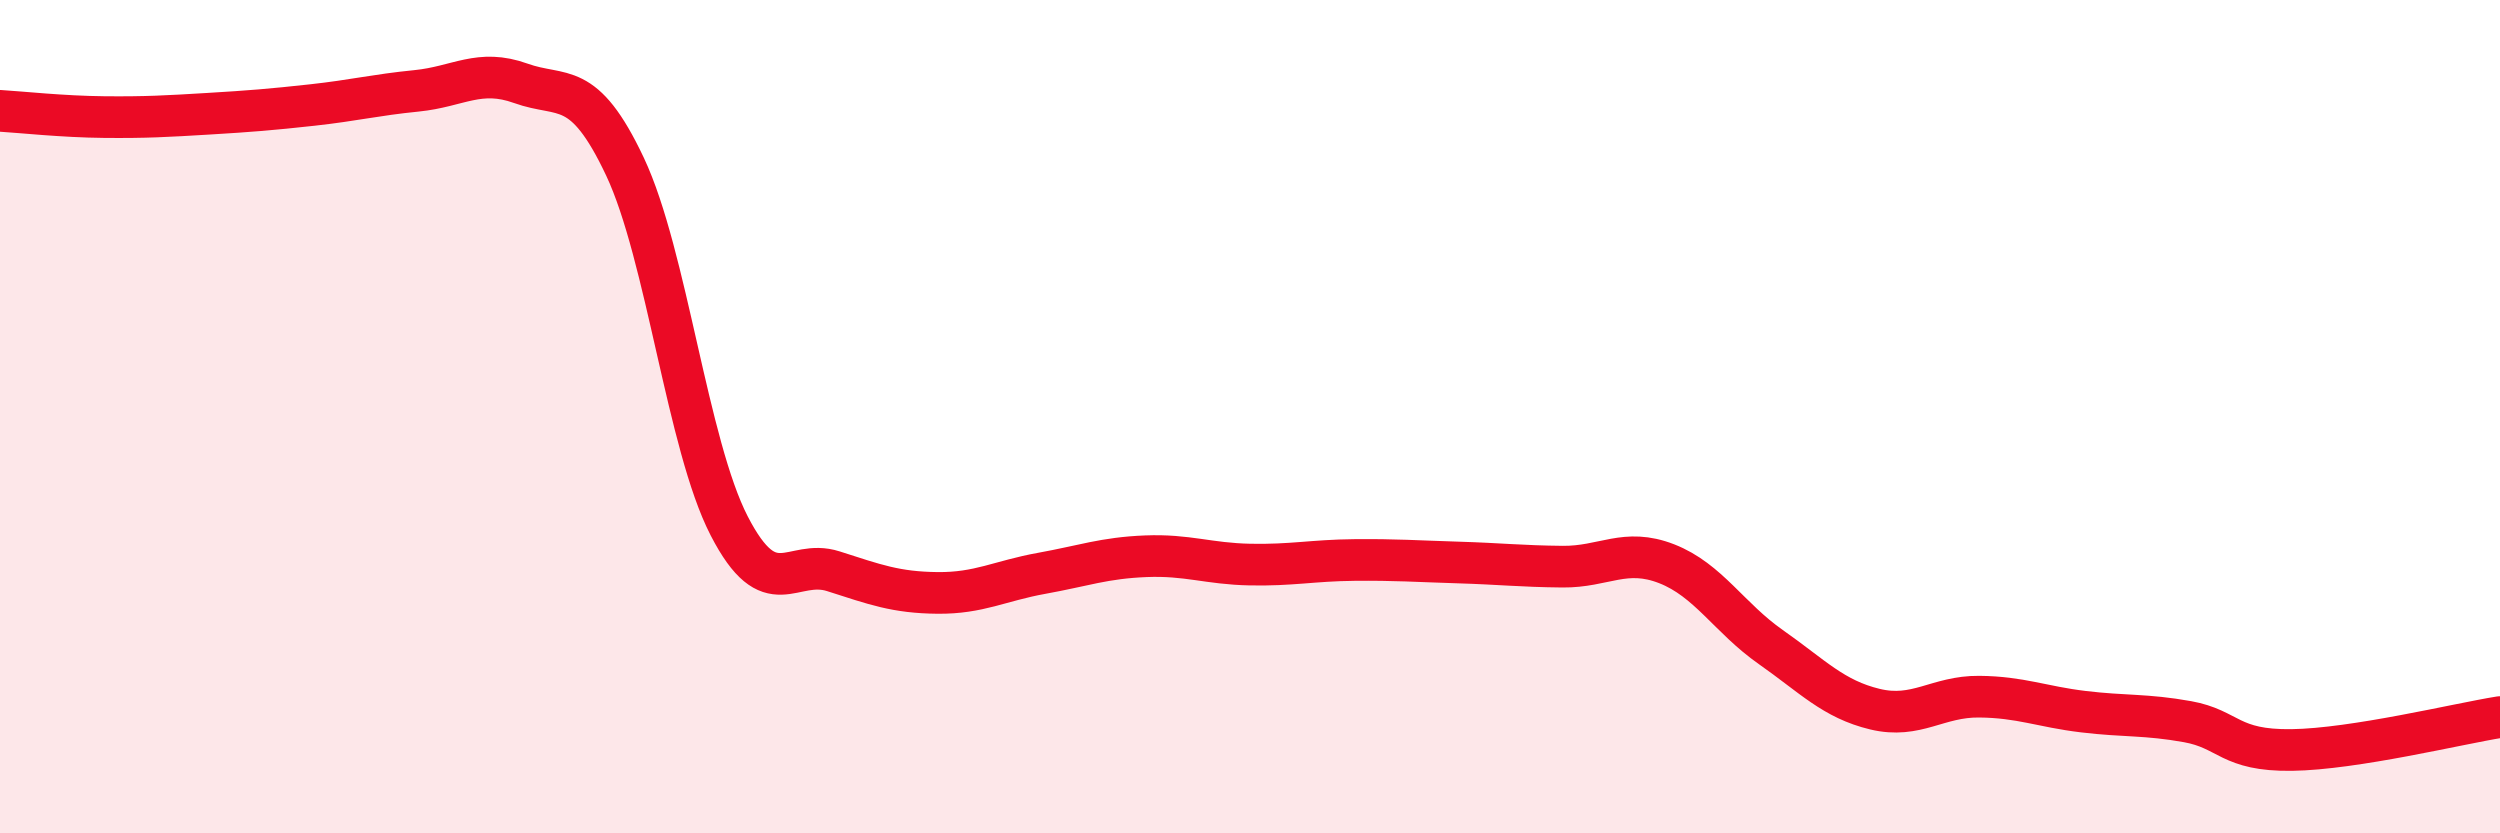
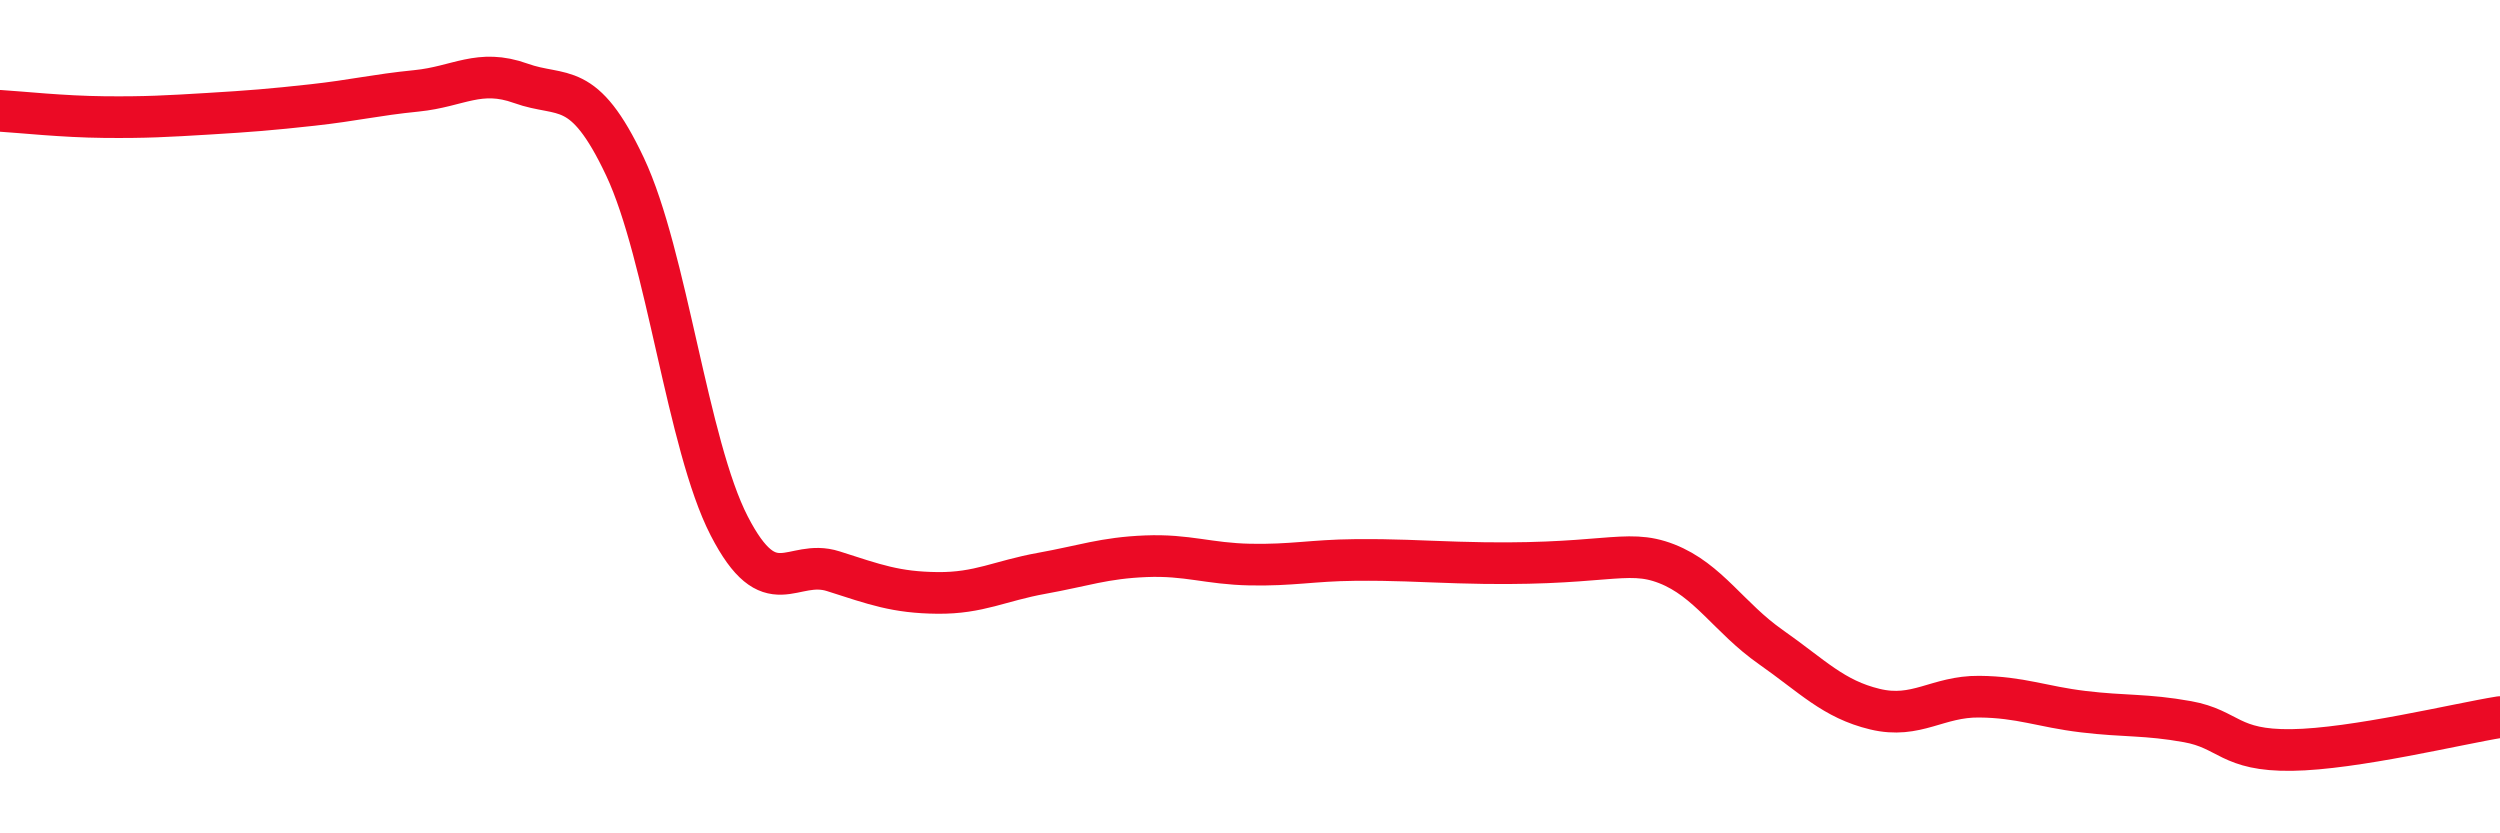
<svg xmlns="http://www.w3.org/2000/svg" width="60" height="20" viewBox="0 0 60 20">
-   <path d="M 0,2.66 C 0.5,2.69 1.5,2.8 2.5,2.81 C 3.5,2.82 4,2.79 5,2.73 C 6,2.67 6.5,2.63 7.5,2.52 C 8.5,2.41 9,2.28 10,2.18 C 11,2.08 11.5,1.64 12.5,2 C 13.5,2.36 14,1.88 15,4 C 16,6.12 16.5,10.68 17.5,12.62 C 18.5,14.56 19,13.39 20,13.71 C 21,14.03 21.5,14.22 22.5,14.23 C 23.5,14.24 24,13.94 25,13.76 C 26,13.58 26.5,13.39 27.5,13.35 C 28.5,13.31 29,13.53 30,13.55 C 31,13.57 31.5,13.45 32.5,13.44 C 33.5,13.43 34,13.47 35,13.5 C 36,13.53 36.5,13.59 37.5,13.6 C 38.5,13.61 39,13.14 40,13.53 C 41,13.92 41.5,14.83 42.5,15.53 C 43.5,16.23 44,16.78 45,17.02 C 46,17.26 46.5,16.71 47.5,16.72 C 48.5,16.73 49,16.96 50,17.08 C 51,17.2 51.5,17.14 52.5,17.32 C 53.5,17.5 53.5,18.02 55,18 C 56.5,17.98 59,17.37 60,17.21L60 20L0 20Z" fill="#EB0A25" opacity="0.1" stroke-linecap="round" stroke-linejoin="round" />
-   <path d="M 0,2.66 C 0.5,2.69 1.5,2.8 2.5,2.81 C 3.5,2.82 4,2.79 5,2.73 C 6,2.67 6.5,2.63 7.5,2.52 C 8.5,2.41 9,2.28 10,2.18 C 11,2.08 11.5,1.64 12.5,2 C 13.5,2.36 14,1.88 15,4 C 16,6.12 16.5,10.68 17.5,12.62 C 18.5,14.56 19,13.39 20,13.71 C 21,14.03 21.5,14.22 22.5,14.23 C 23.5,14.24 24,13.94 25,13.76 C 26,13.58 26.5,13.39 27.5,13.35 C 28.5,13.31 29,13.53 30,13.55 C 31,13.57 31.5,13.45 32.5,13.44 C 33.5,13.43 34,13.47 35,13.5 C 36,13.53 36.5,13.59 37.5,13.6 C 38.5,13.61 39,13.14 40,13.53 C 41,13.92 41.5,14.83 42.5,15.53 C 43.5,16.23 44,16.78 45,17.02 C 46,17.26 46.5,16.71 47.5,16.72 C 48.5,16.73 49,16.96 50,17.08 C 51,17.2 51.5,17.14 52.5,17.32 C 53.5,17.5 53.5,18.02 55,18 C 56.5,17.98 59,17.37 60,17.21" stroke="#EB0A25" stroke-width="1" fill="none" stroke-linecap="round" stroke-linejoin="round" />
+   <path d="M 0,2.66 C 0.5,2.69 1.5,2.8 2.5,2.81 C 3.5,2.82 4,2.79 5,2.73 C 6,2.67 6.5,2.63 7.5,2.52 C 8.5,2.41 9,2.28 10,2.18 C 11,2.08 11.5,1.64 12.5,2 C 13.5,2.36 14,1.88 15,4 C 16,6.12 16.5,10.68 17.5,12.62 C 18.5,14.56 19,13.39 20,13.71 C 21,14.03 21.5,14.22 22.5,14.23 C 23.5,14.24 24,13.94 25,13.76 C 26,13.58 26.5,13.39 27.5,13.35 C 28.5,13.31 29,13.53 30,13.55 C 31,13.57 31.5,13.45 32.5,13.44 C 33.5,13.43 34,13.47 35,13.5 C 38.5,13.61 39,13.14 40,13.53 C 41,13.92 41.5,14.83 42.5,15.53 C 43.5,16.23 44,16.78 45,17.02 C 46,17.26 46.5,16.71 47.5,16.72 C 48.5,16.73 49,16.96 50,17.08 C 51,17.2 51.5,17.14 52.5,17.32 C 53.5,17.5 53.5,18.02 55,18 C 56.5,17.98 59,17.37 60,17.21" stroke="#EB0A25" stroke-width="1" fill="none" stroke-linecap="round" stroke-linejoin="round" />
</svg>